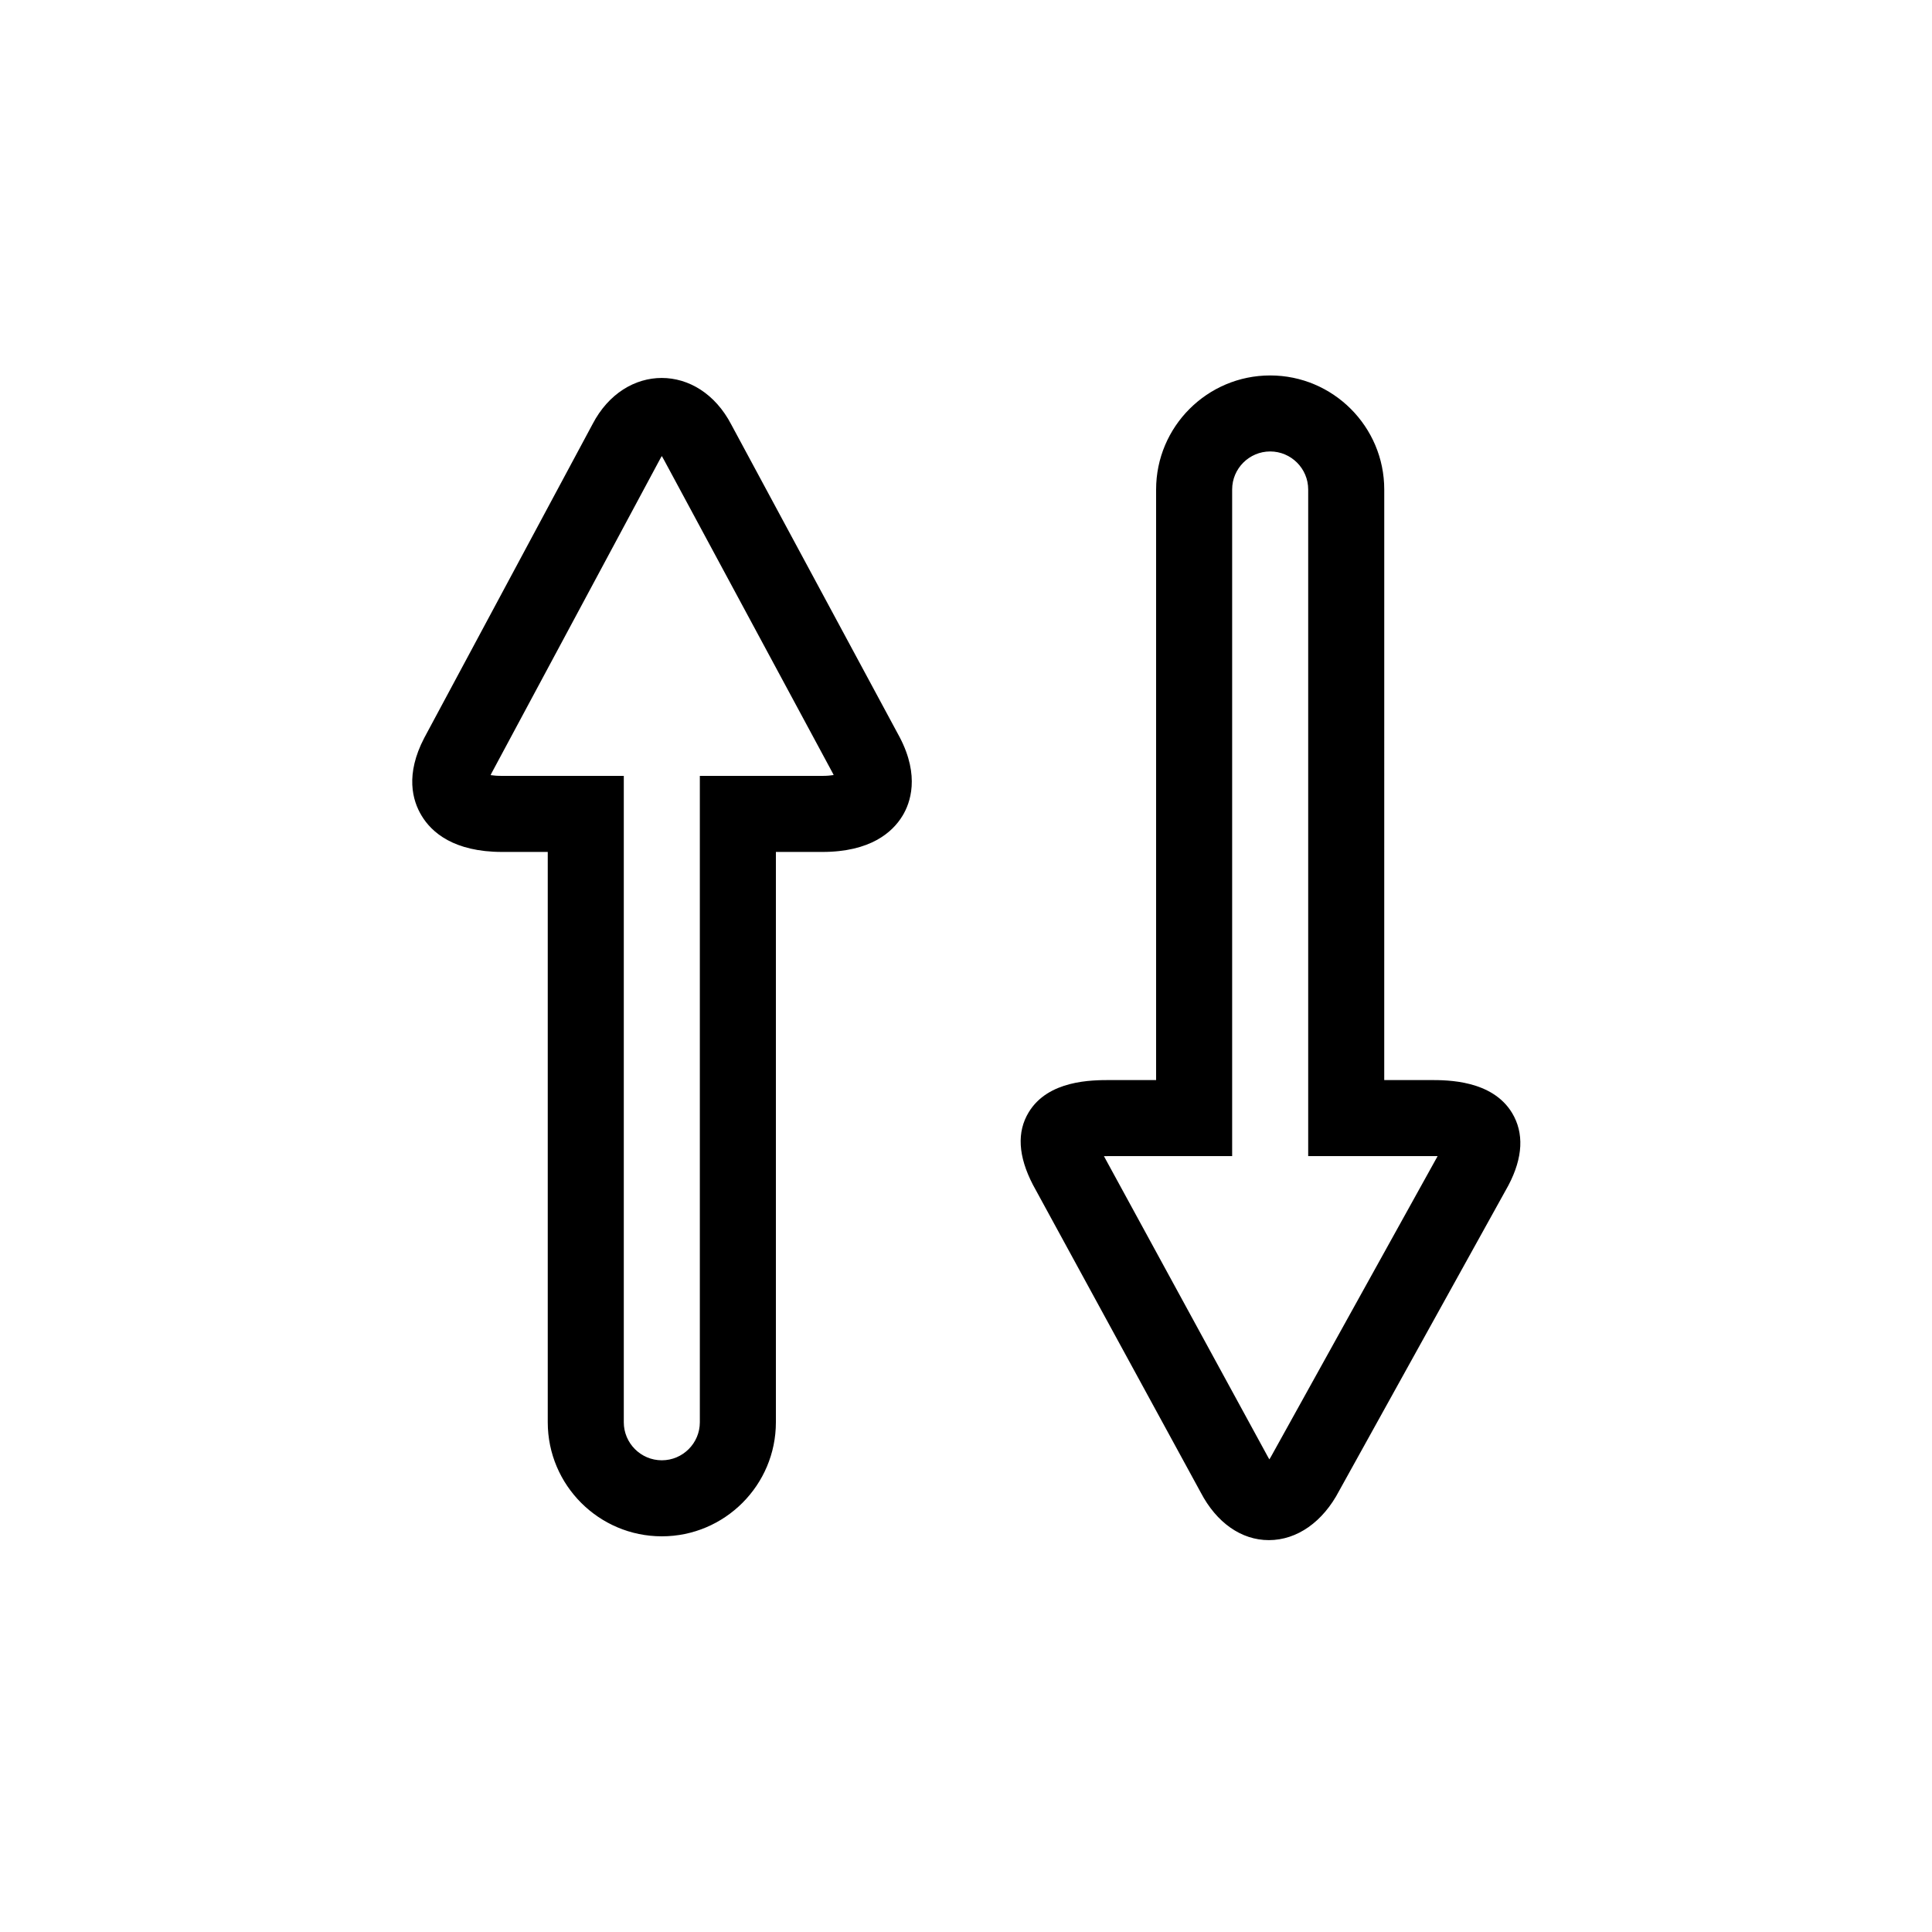
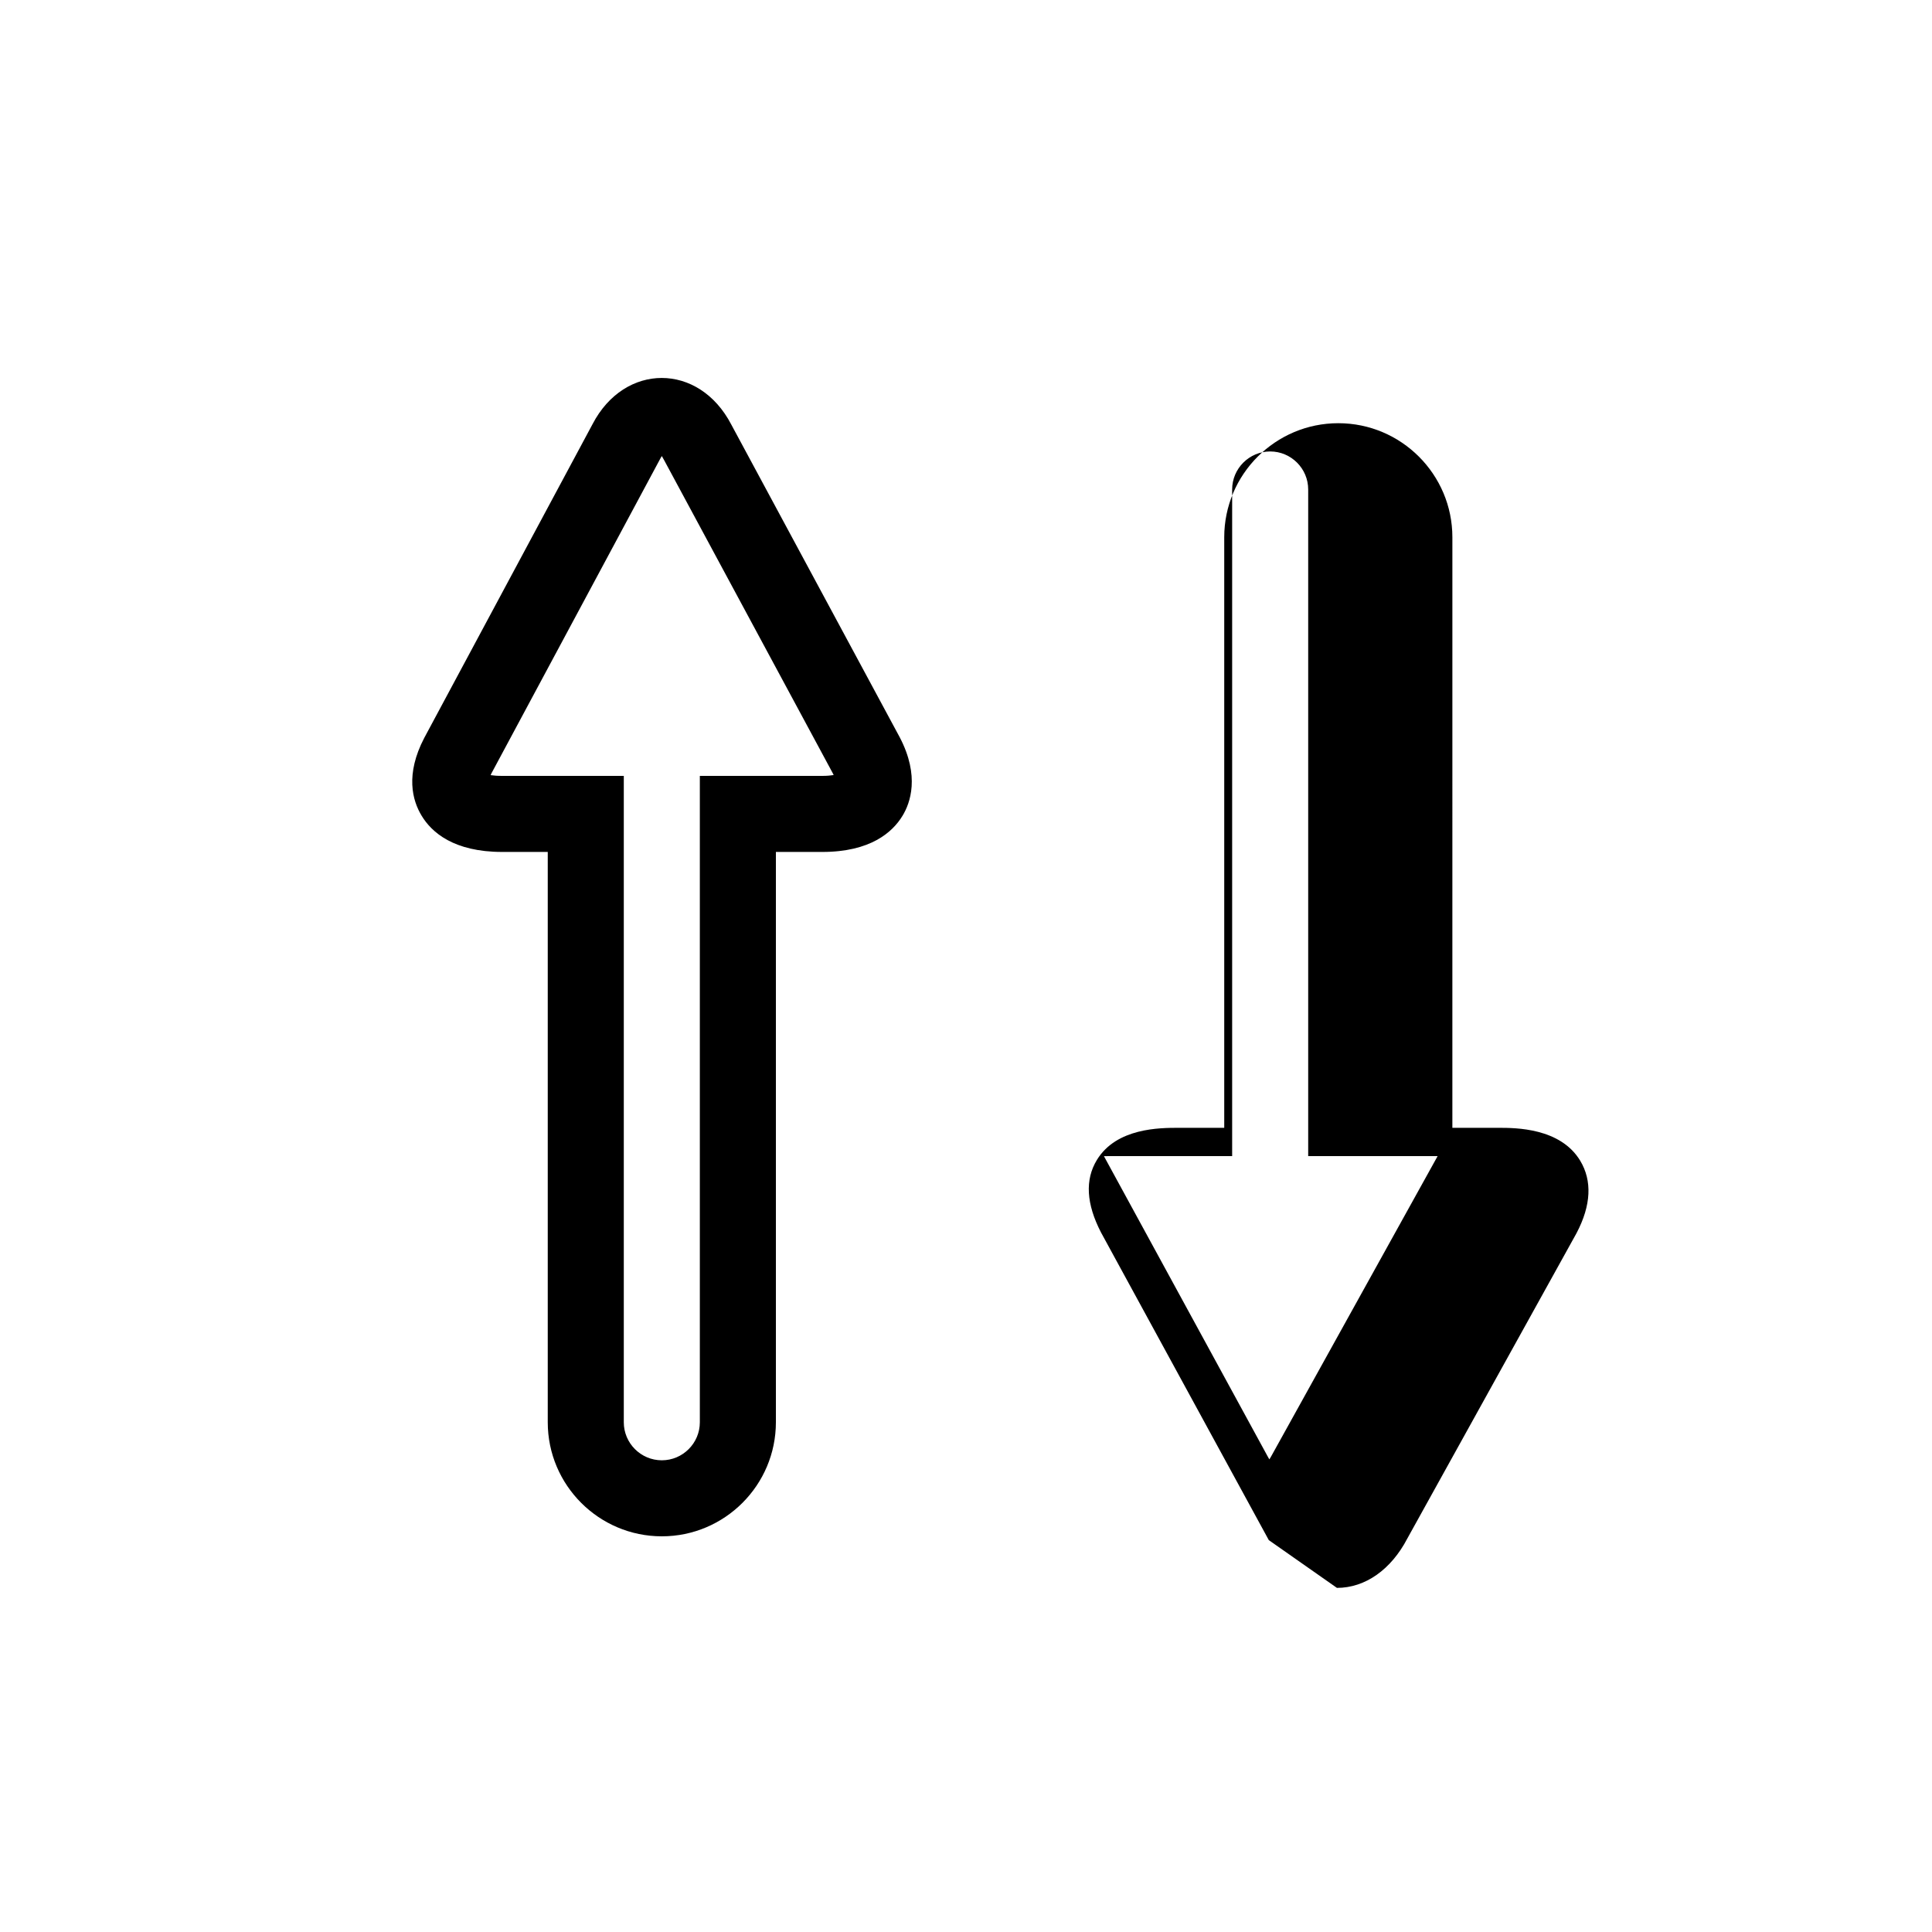
<svg xmlns="http://www.w3.org/2000/svg" fill="#000000" width="800px" height="800px" version="1.1" viewBox="144 144 512 512">
-   <path d="m319.39 551.14c-16.668 0-30.23-13.562-30.23-30.227v-151.14h-12.09c-12.816 0-18.68-5.199-21.32-9.574-2.481-4.07-4.375-10.961 0.684-20.652l44.598-83.148c8.465-16.281 28.172-16.383 36.758 0.102l44.656 82.906c5.379 10.297 2.762 17.434 0.746 20.758-2.66 4.391-8.504 9.609-21.281 9.609h-12.293v151.14c0 16.664-13.562 30.227-30.227 30.227zm-45.363-201.72c0.746 0.117 1.73 0.199 3.043 0.199h32.242v171.3c0 5.539 4.516 10.074 10.078 10.074 5.559 0 10.074-4.535 10.074-10.074v-171.3h32.445c1.27 0 2.277-0.102 3.023-0.223-0.082-0.18-0.18-0.363-0.281-0.562l-44.66-82.906c-0.219-0.426-0.422-0.766-0.602-1.07-0.164 0.262-0.363 0.586-0.547 0.949l-44.598 83.129c-0.078 0.18-0.16 0.32-0.219 0.484zm206.22 202.73c-7.273 0-13.863-4.613-18.055-12.656l-44.457-81.516c-3.93-7.578-4.293-14.008-1.109-19.227 5.18-8.523 16.707-8.523 21.664-8.523h12.09v-156.5c0-16.668 13.562-30.23 30.23-30.23s30.23 13.562 30.23 30.23l-0.004 156.5h12.273c4.473 0 16.324 0 21.602 8.707 3.203 5.32 2.922 11.809-0.969 19.207l-44.836 80.91c-4.293 8.242-11.145 13.098-18.66 13.098zm-43.691-101.75 43.41 79.602c0.16 0.281 0.324 0.543 0.422 0.746 0.242-0.363 0.465-0.746 0.746-1.27l43.852-79.098h-1.875-32.426v-176.66c0-5.562-4.535-10.078-10.078-10.078-5.539 0.004-10.074 4.516-10.074 10.078v176.66h-32.242c-0.625 0-1.191 0-1.734 0.02z" />
+   <path d="m319.39 551.14c-16.668 0-30.23-13.562-30.23-30.227v-151.14h-12.09c-12.816 0-18.68-5.199-21.32-9.574-2.481-4.07-4.375-10.961 0.684-20.652l44.598-83.148c8.465-16.281 28.172-16.383 36.758 0.102l44.656 82.906c5.379 10.297 2.762 17.434 0.746 20.758-2.66 4.391-8.504 9.609-21.281 9.609h-12.293v151.14c0 16.664-13.562 30.227-30.227 30.227zm-45.363-201.72c0.746 0.117 1.73 0.199 3.043 0.199h32.242v171.3c0 5.539 4.516 10.074 10.078 10.074 5.559 0 10.074-4.535 10.074-10.074v-171.3h32.445c1.27 0 2.277-0.102 3.023-0.223-0.082-0.18-0.18-0.363-0.281-0.562l-44.66-82.906c-0.219-0.426-0.422-0.766-0.602-1.07-0.164 0.262-0.363 0.586-0.547 0.949l-44.598 83.129c-0.078 0.18-0.16 0.32-0.219 0.484zm206.22 202.73l-44.457-81.516c-3.93-7.578-4.293-14.008-1.109-19.227 5.18-8.523 16.707-8.523 21.664-8.523h12.09v-156.5c0-16.668 13.562-30.23 30.23-30.23s30.23 13.562 30.23 30.23l-0.004 156.5h12.273c4.473 0 16.324 0 21.602 8.707 3.203 5.32 2.922 11.809-0.969 19.207l-44.836 80.91c-4.293 8.242-11.145 13.098-18.66 13.098zm-43.691-101.75 43.41 79.602c0.16 0.281 0.324 0.543 0.422 0.746 0.242-0.363 0.465-0.746 0.746-1.27l43.852-79.098h-1.875-32.426v-176.66c0-5.562-4.535-10.078-10.078-10.078-5.539 0.004-10.074 4.516-10.074 10.078v176.66h-32.242c-0.625 0-1.191 0-1.734 0.02z" />
</svg>